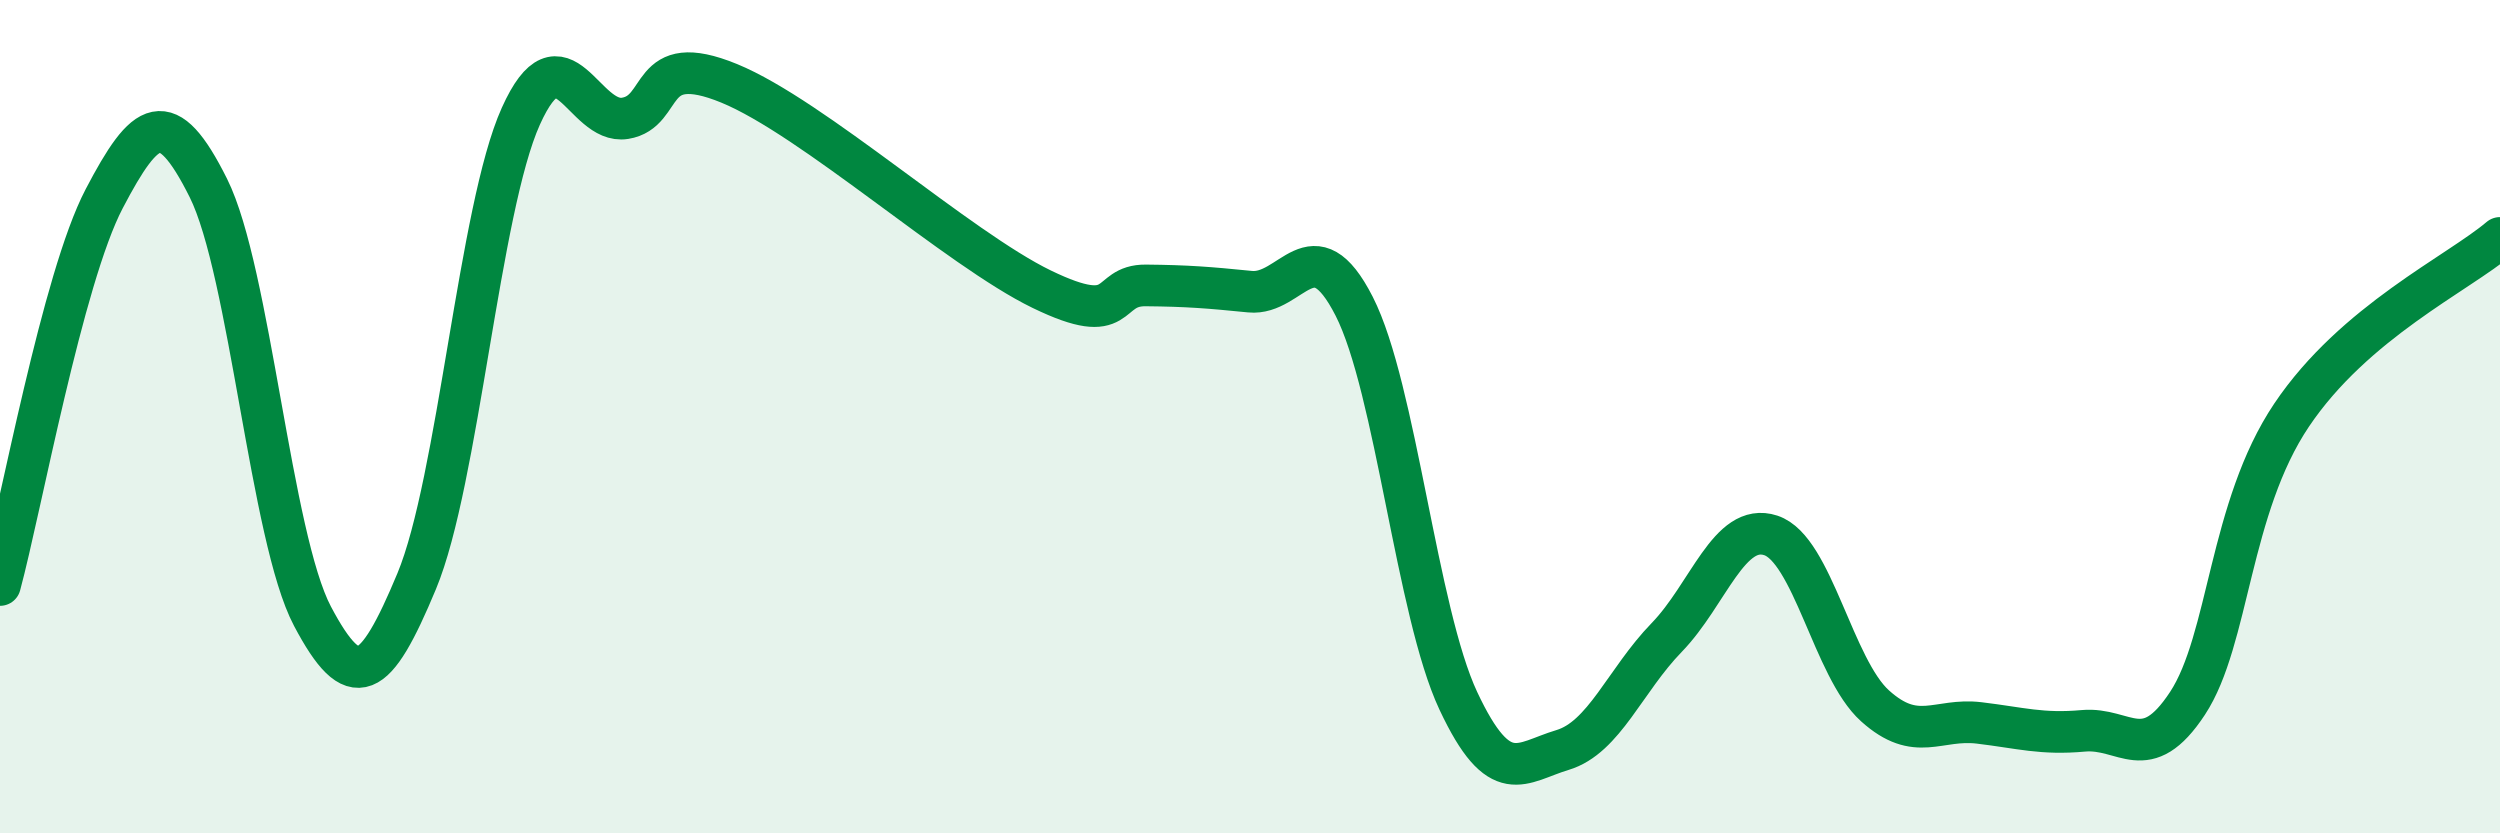
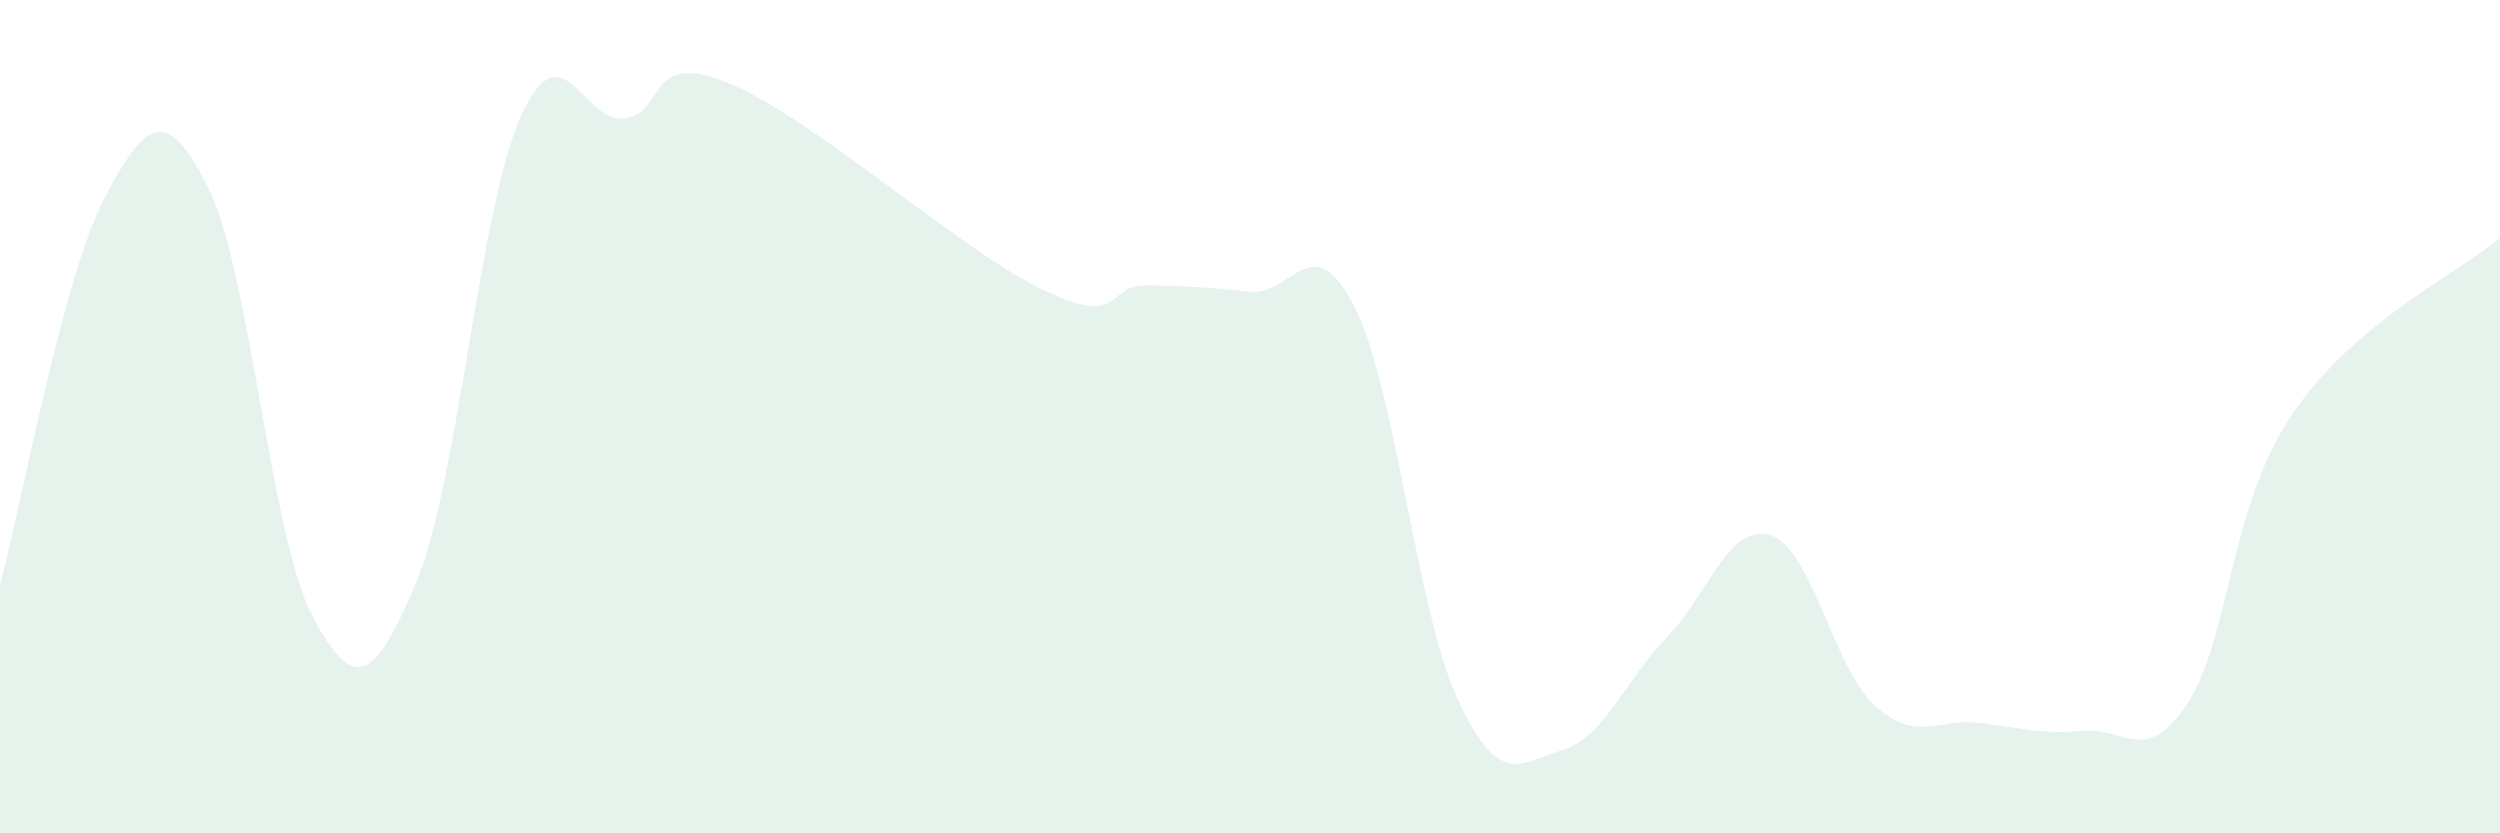
<svg xmlns="http://www.w3.org/2000/svg" width="60" height="20" viewBox="0 0 60 20">
  <path d="M 0,14.04 C 0.5,12.19 1.5,6.68 2.5,4.77 C 3.5,2.86 4,2.51 5,4.51 C 6,6.51 6.5,12.9 7.5,14.79 C 8.5,16.68 9,16.35 10,13.95 C 11,11.55 11.5,5.01 12.5,2.79 C 13.5,0.57 14,3 15,2.84 C 16,2.68 15.5,1.18 17.5,2 C 19.5,2.82 23,5.97 25,6.94 C 27,7.91 26.5,6.84 27.5,6.85 C 28.5,6.86 29,6.9 30,7 C 31,7.1 31.5,5.39 32.5,7.35 C 33.5,9.31 34,14.69 35,16.82 C 36,18.95 36.5,18.3 37.5,18 C 38.5,17.7 39,16.33 40,15.3 C 41,14.27 41.5,12.52 42.5,12.85 C 43.5,13.18 44,16.04 45,16.94 C 46,17.84 46.5,17.23 47.5,17.35 C 48.5,17.47 49,17.63 50,17.54 C 51,17.45 51.5,18.4 52.5,16.88 C 53.5,15.36 53.5,12.19 55,9.96 C 56.5,7.73 59,6.56 60,5.71L60 20L0 20Z" fill="#008740" opacity="0.1" stroke-linecap="round" stroke-linejoin="round" />
-   <path d="M 0,14.04 C 0.5,12.19 1.5,6.68 2.5,4.77 C 3.5,2.86 4,2.51 5,4.51 C 6,6.51 6.5,12.9 7.5,14.79 C 8.5,16.68 9,16.35 10,13.95 C 11,11.55 11.5,5.01 12.5,2.79 C 13.5,0.57 14,3 15,2.84 C 16,2.68 15.5,1.18 17.5,2 C 19.5,2.82 23,5.97 25,6.94 C 27,7.91 26.5,6.84 27.5,6.85 C 28.5,6.86 29,6.9 30,7 C 31,7.1 31.5,5.39 32.5,7.35 C 33.5,9.31 34,14.69 35,16.82 C 36,18.95 36.5,18.3 37.5,18 C 38.5,17.7 39,16.33 40,15.3 C 41,14.27 41.5,12.52 42.5,12.85 C 43.5,13.18 44,16.04 45,16.94 C 46,17.84 46.5,17.23 47.5,17.35 C 48.5,17.47 49,17.63 50,17.54 C 51,17.45 51.5,18.4 52.5,16.88 C 53.5,15.36 53.5,12.19 55,9.96 C 56.5,7.73 59,6.56 60,5.71" stroke="#008740" stroke-width="1" fill="none" stroke-linecap="round" stroke-linejoin="round" />
</svg>